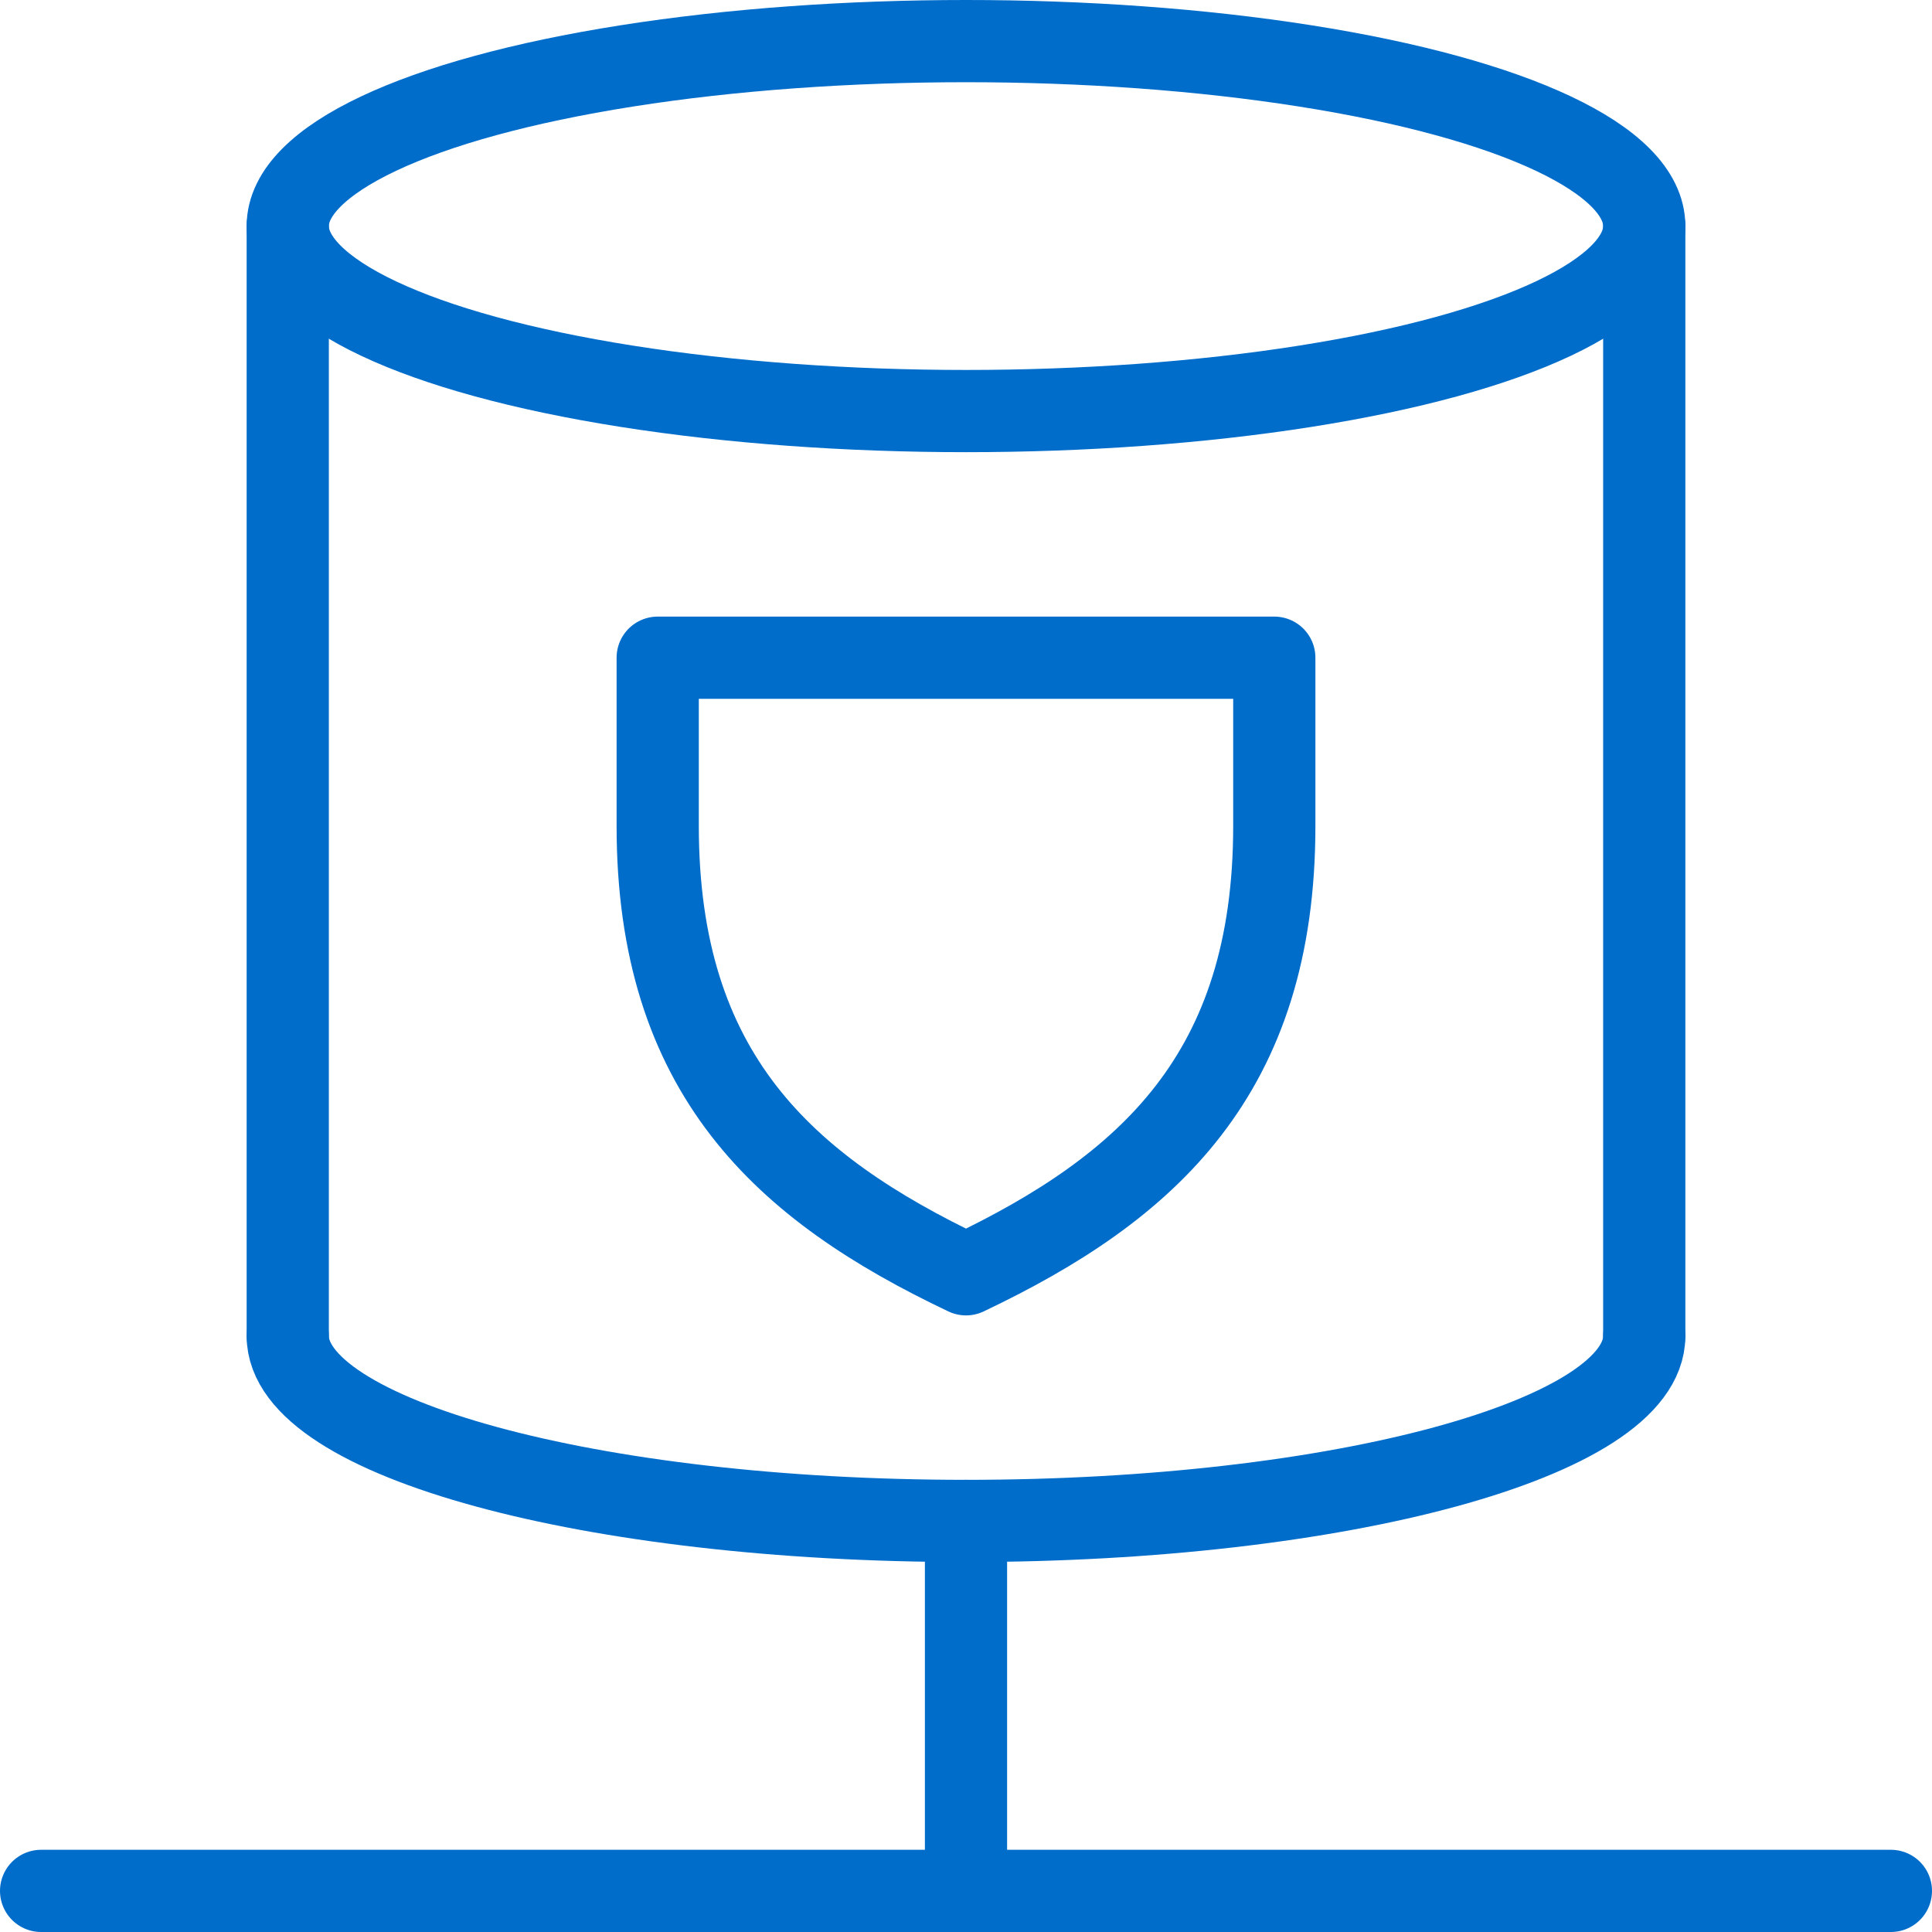
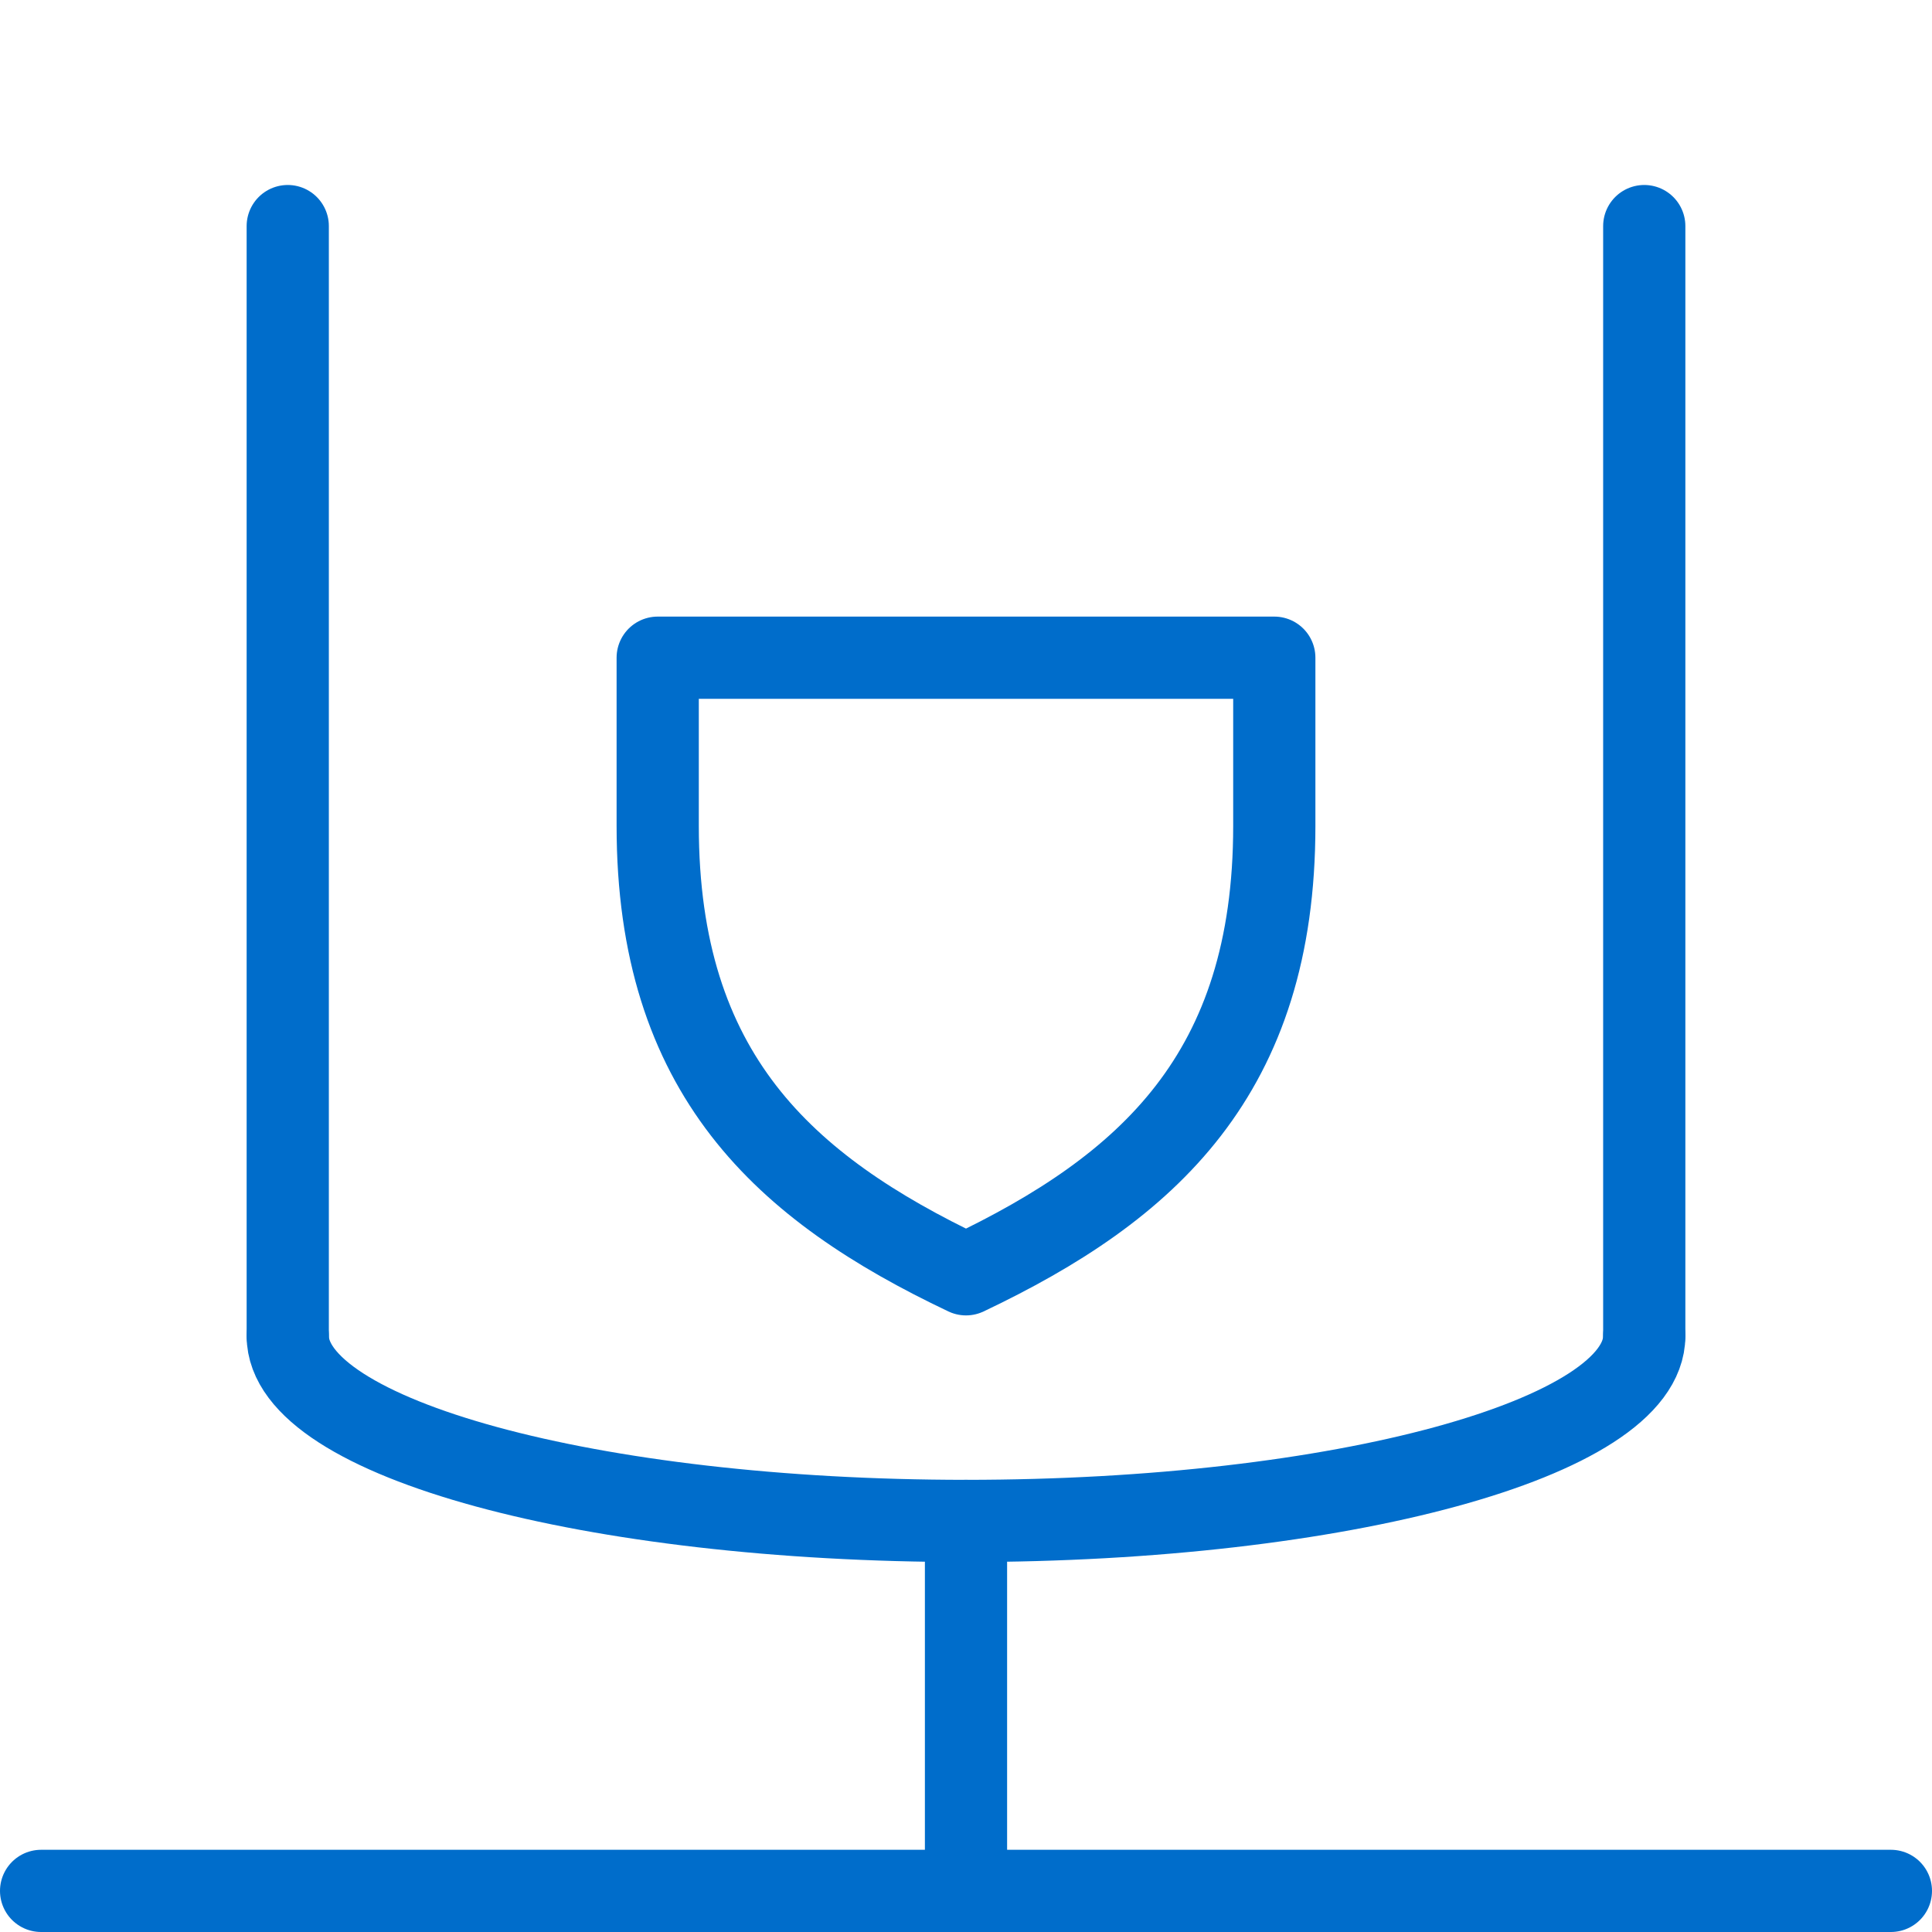
<svg xmlns="http://www.w3.org/2000/svg" id="Layer_2" viewBox="0 0 282 282">
  <defs>
    <style>.cls-1{fill:none;stroke:#006dcb;stroke-linecap:round;stroke-linejoin:round;stroke-width:12px;}</style>
  </defs>
  <g id="Layer_1-2">
-     <ellipse class="cls-1" cx="141" cy="33" rx="99" ry="27" />
    <path class="cls-1" d="m240,195c0,14.91-44.32,27-99,27s-99-12.09-99-27" />
    <line class="cls-1" x1="42" y1="195" x2="42" y2="33" />
    <line class="cls-1" x1="240" y1="195" x2="240" y2="33" />
    <line class="cls-1" x1="6" y1="276" x2="276" y2="276" />
    <line class="cls-1" x1="141" y1="222" x2="141" y2="276" />
    <path class="cls-1" d="m186,120.55c0,36.18-18.41,52.82-45,65.45-26.59-12.63-45-29.28-45-65.45v-24.55h90v24.55Z" />
  </g>
</svg>